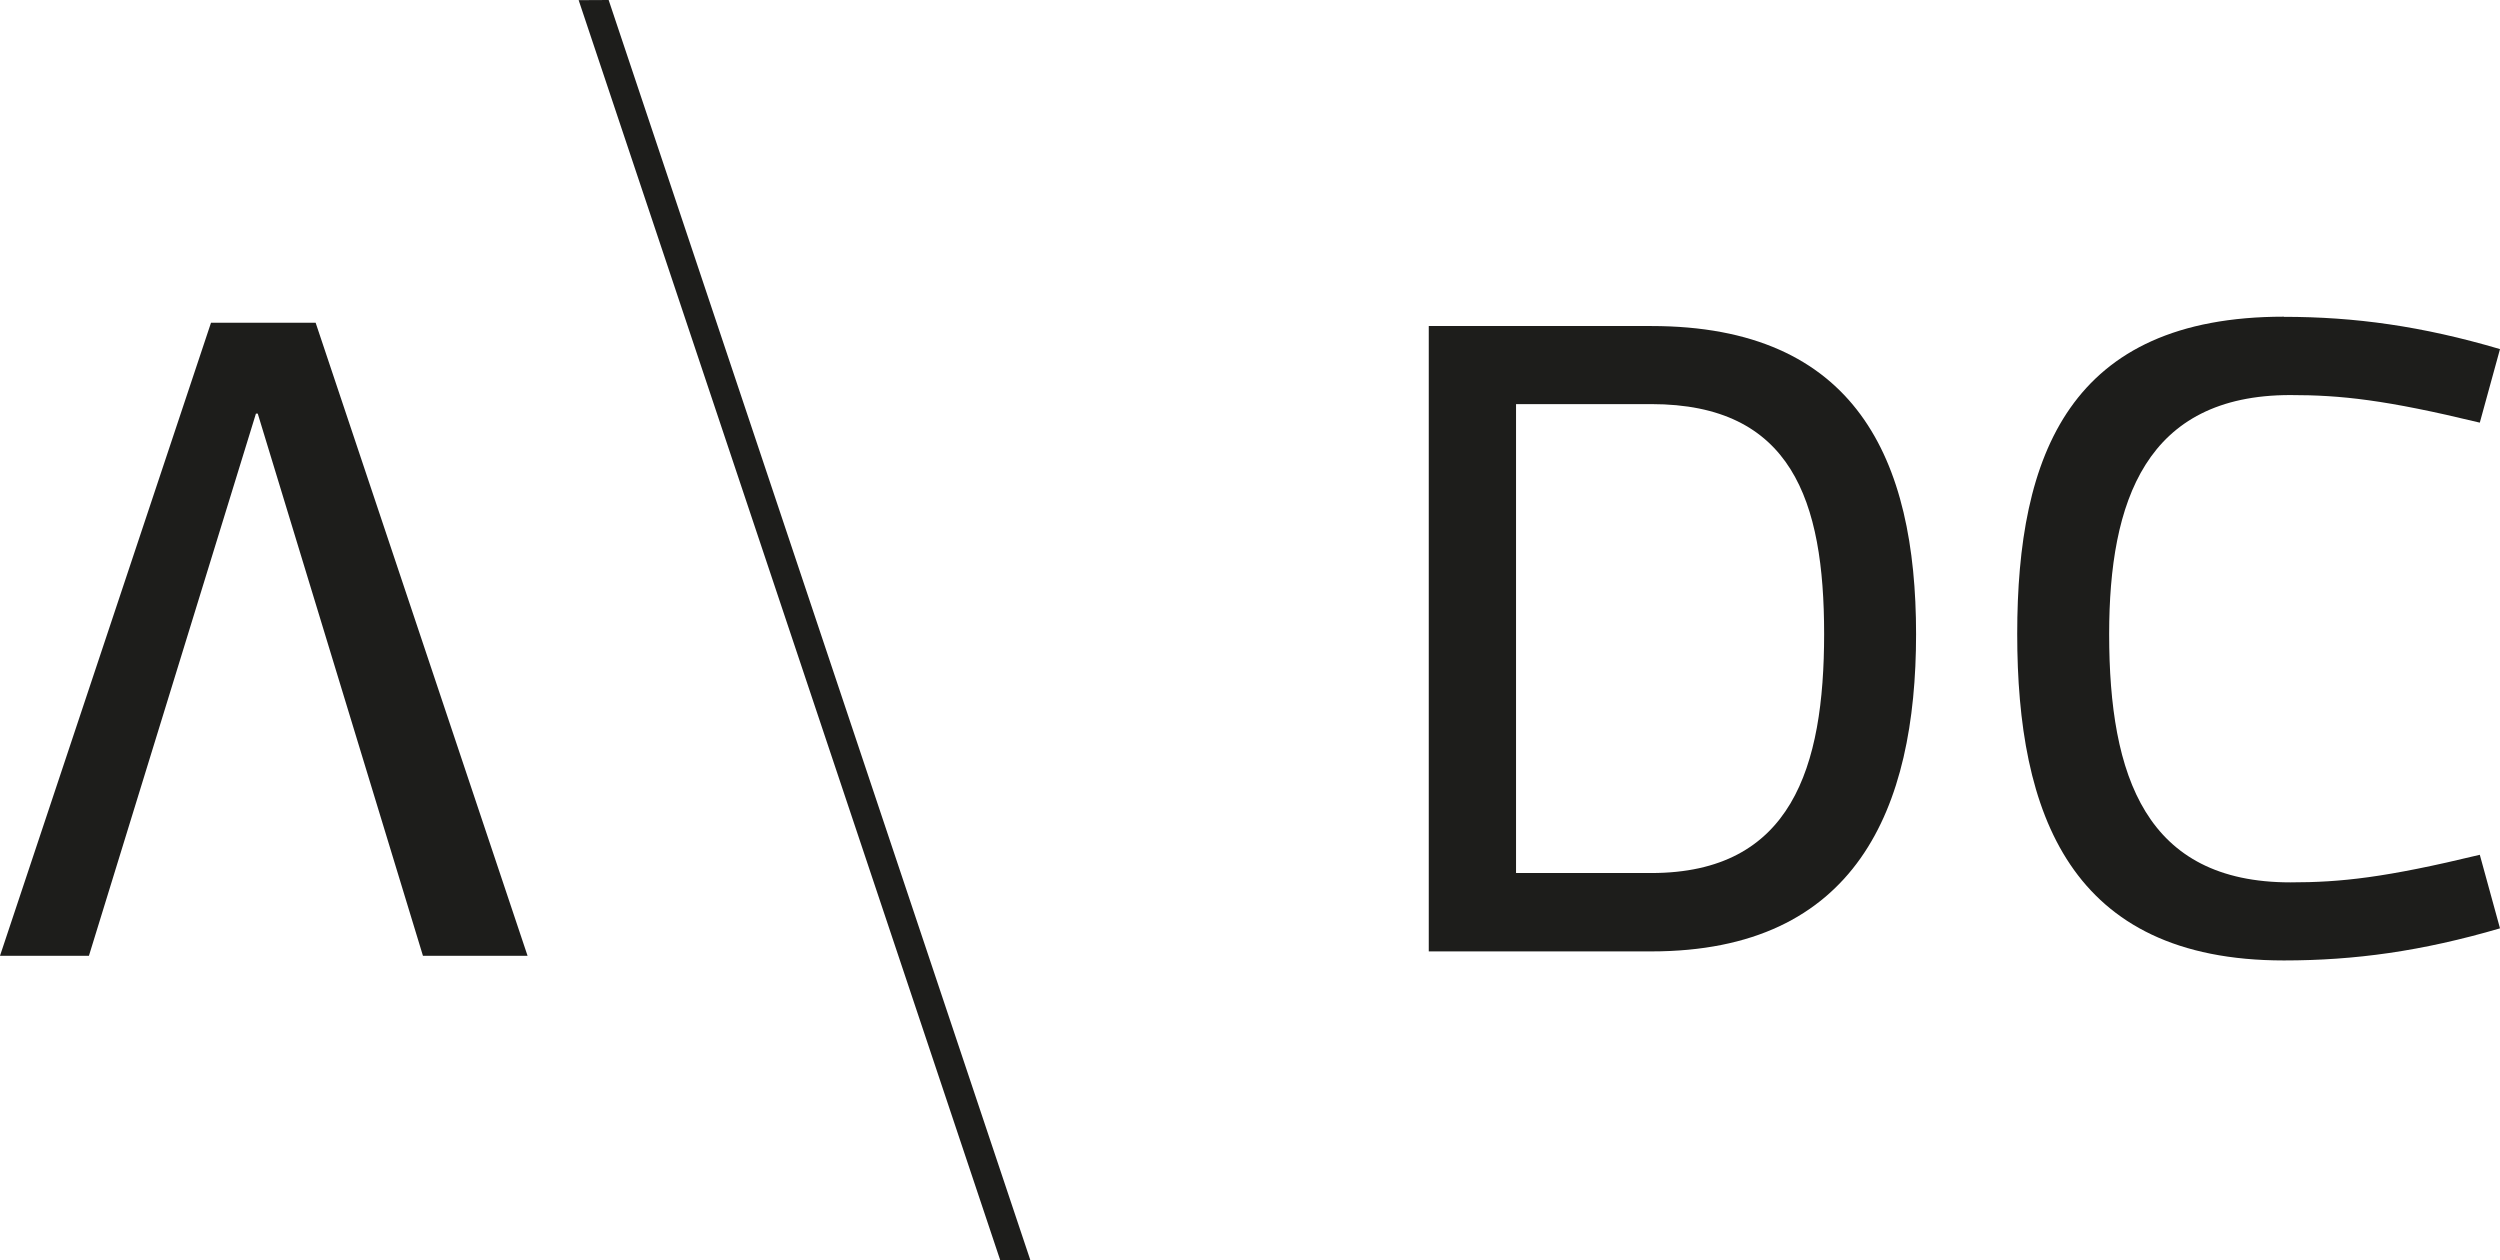
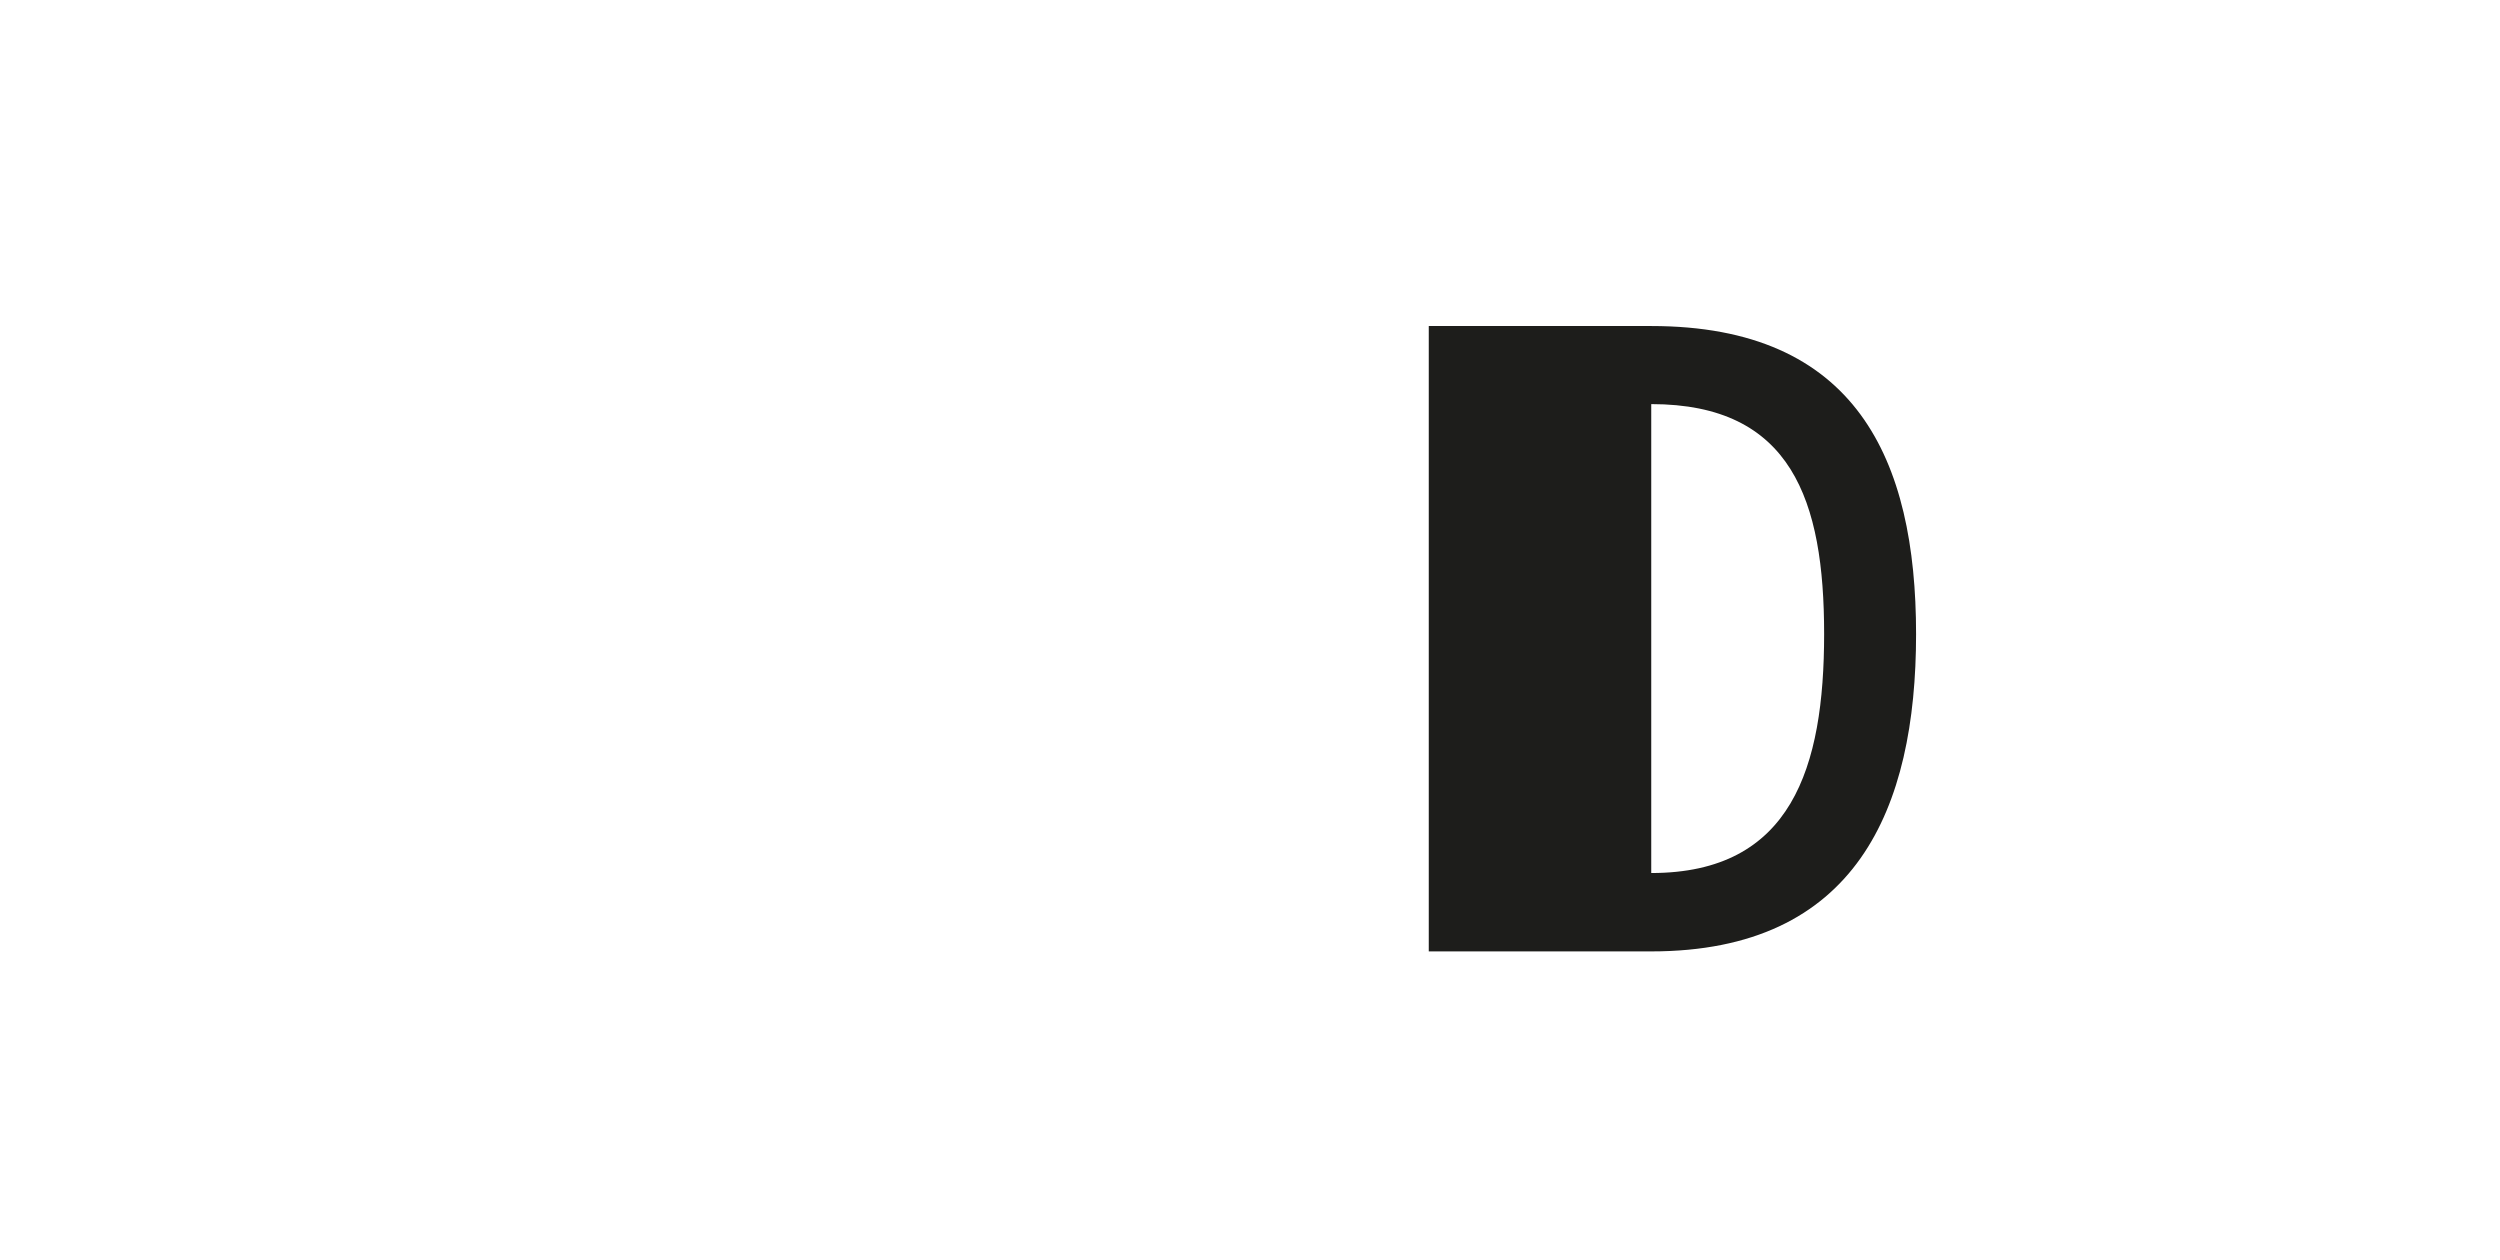
<svg xmlns="http://www.w3.org/2000/svg" id="Ebene_1" data-name="Ebene 1" version="1.1" viewBox="70 70.59 165.86 83.61">
  <defs>
    <style>
      .cls-1 {
        fill: #1d1d1b;
        stroke-width: 0px;
      }
    </style>
  </defs>
-   <polygon class="cls-1" points="90.94 92 84 92 70 134 75.9 134 86.98 98.03 87.1 98.03 98.06 134 105 134 90.94 92" />
-   <polygon class="cls-1" points="138.36 154.2 136.36 154.2 108.39 70.6 110.38 70.59 138.36 154.2" />
  <g>
-     <path class="cls-1" d="M164.79,133.7v-41.48h14.76c13.6,0,17.57,8.85,17.57,20.44s-3.97,21.05-17.57,21.05h-14.76ZM179.55,128.51c9.33,0,11.47-7.02,11.47-15.86s-2.14-15.25-11.47-15.25h-8.97v31.11h8.97Z" />
-     <path class="cls-1" d="M221.52,91.61c4.7,0,9.15.61,14.34,2.14l-1.34,4.88c-6.28-1.52-9.21-1.83-12.57-1.83-9.58,0-12.02,7.02-12.02,15.86,0,9.46,2.44,16.47,12.02,16.47,3.36,0,6.28-.31,12.57-1.83l1.34,4.88c-5.19,1.52-9.64,2.13-14.34,2.13-14.21,0-17.69-9.76-17.69-21.66s3.48-21.05,17.69-21.05Z" />
+     <path class="cls-1" d="M164.79,133.7v-41.48h14.76c13.6,0,17.57,8.85,17.57,20.44s-3.97,21.05-17.57,21.05h-14.76ZM179.55,128.51c9.33,0,11.47-7.02,11.47-15.86s-2.14-15.25-11.47-15.25v31.11h8.97Z" />
  </g>
</svg>